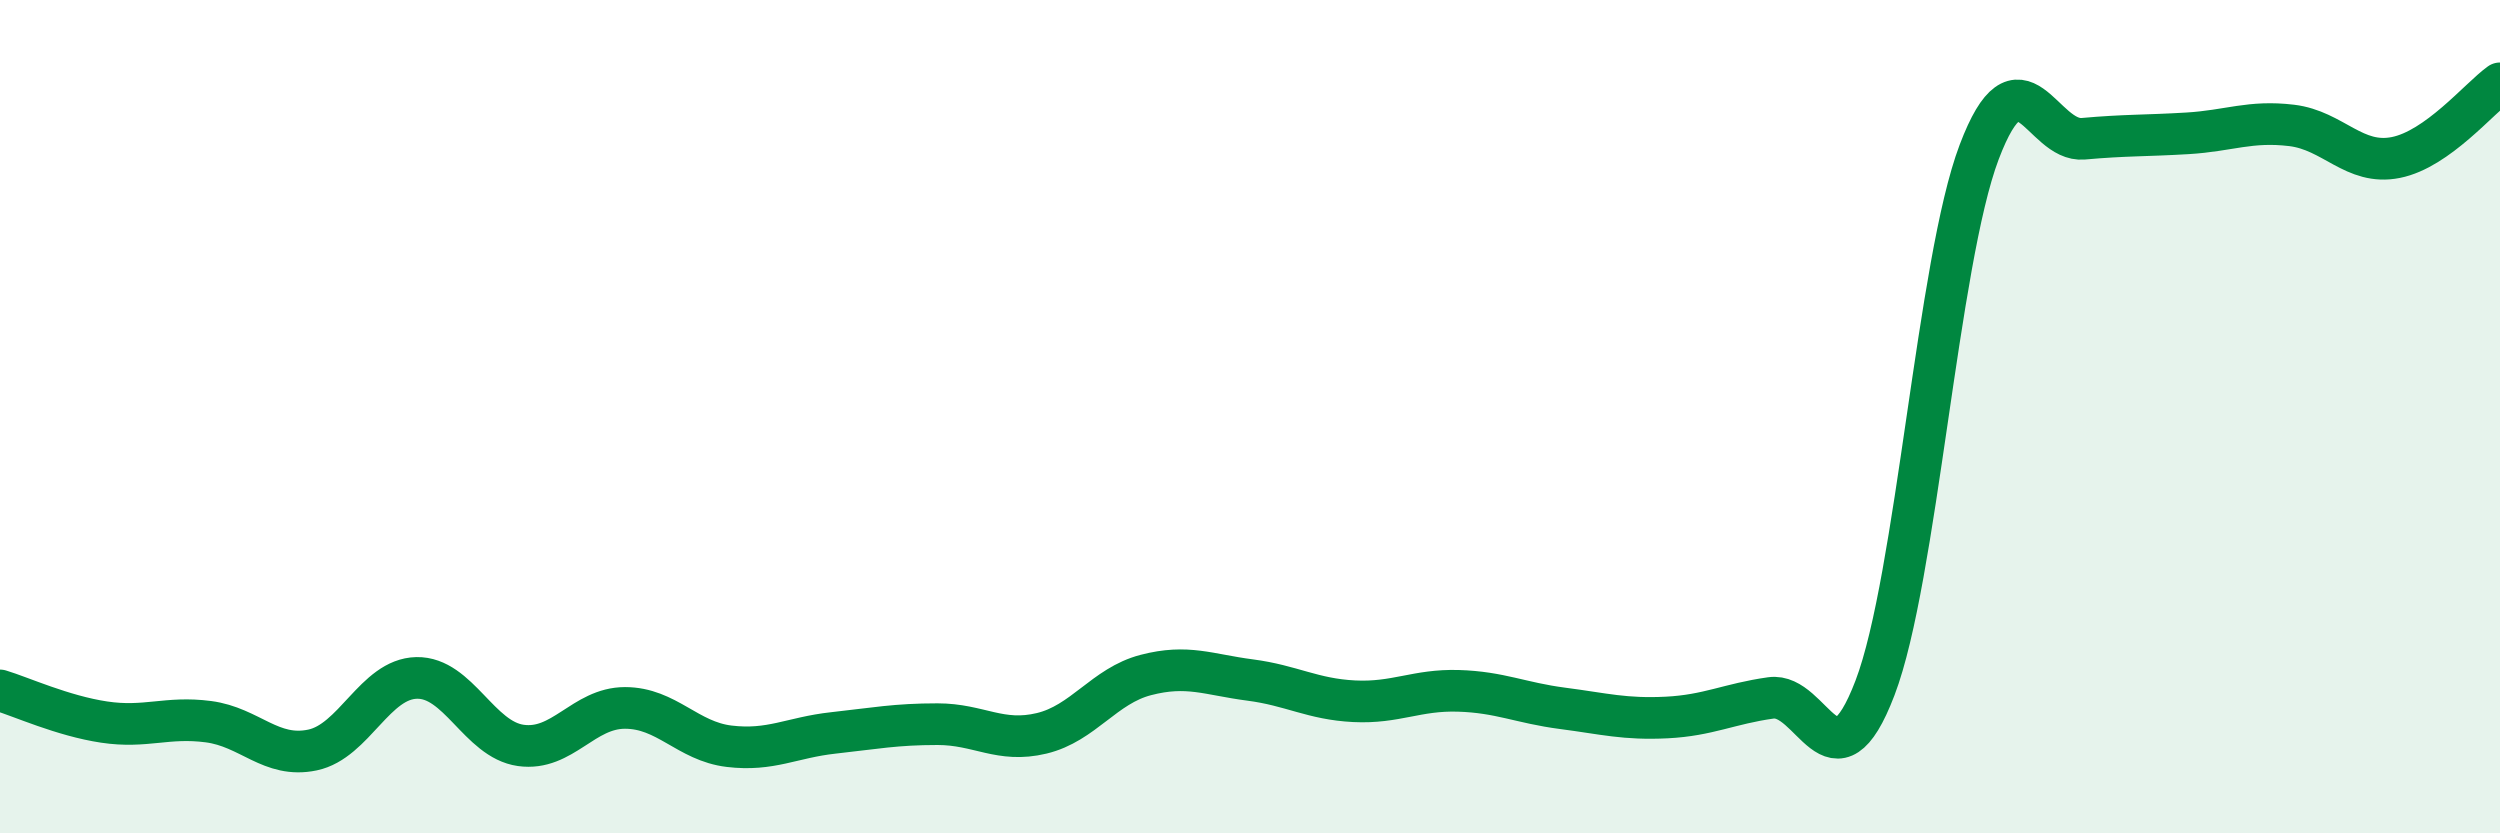
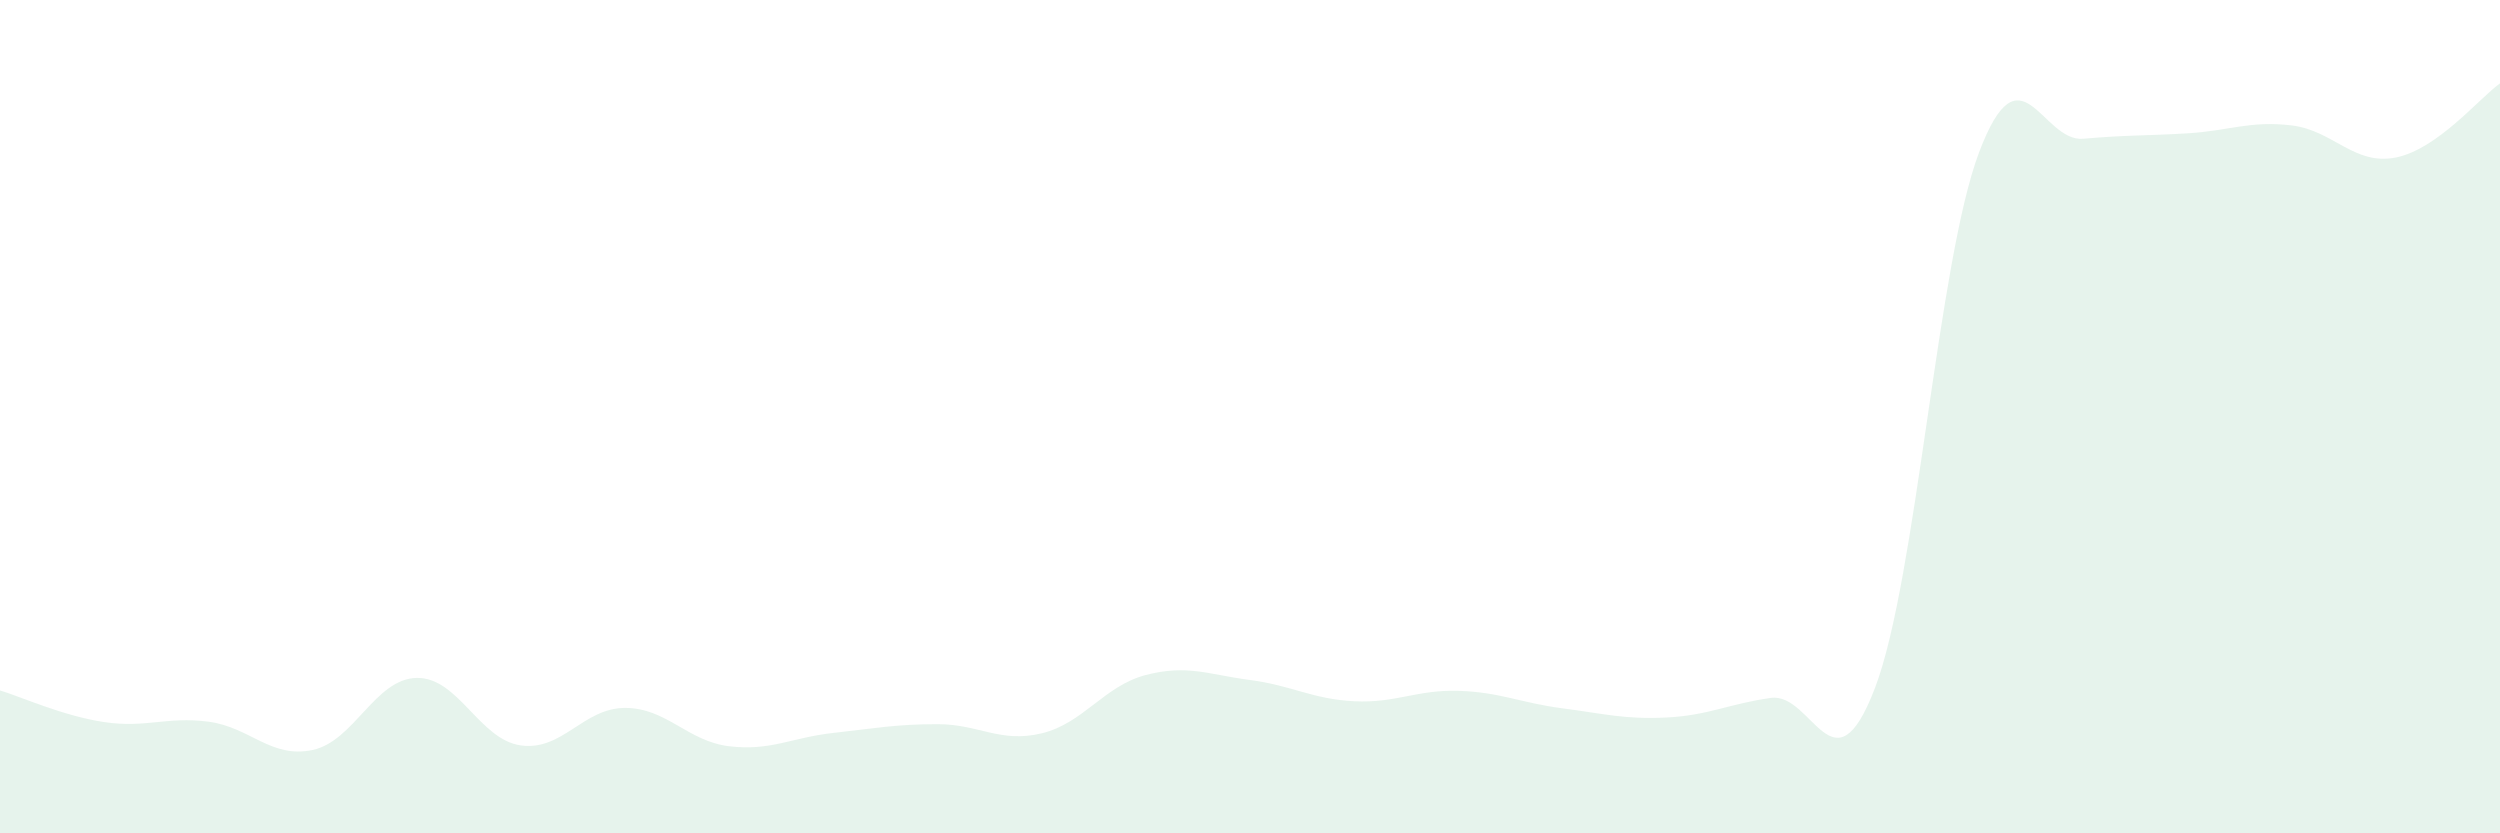
<svg xmlns="http://www.w3.org/2000/svg" width="60" height="20" viewBox="0 0 60 20">
  <path d="M 0,16.57 C 0.5,16.72 1.5,17.18 2.5,17.33 C 3.5,17.48 4,17.19 5,17.32 C 6,17.45 6.5,18.21 7.5,18 C 8.5,17.79 9,16.29 10,16.27 C 11,16.25 11.5,17.75 12.5,17.89 C 13.5,18.03 14,16.99 15,16.99 C 16,16.99 16.5,17.79 17.5,17.91 C 18.5,18.03 19,17.7 20,17.59 C 21,17.48 21.5,17.38 22.5,17.38 C 23.5,17.38 24,17.84 25,17.6 C 26,17.36 26.5,16.46 27.5,16.2 C 28.5,15.94 29,16.19 30,16.32 C 31,16.45 31.5,16.78 32.5,16.83 C 33.5,16.88 34,16.55 35,16.58 C 36,16.61 36.5,16.87 37.5,17 C 38.5,17.13 39,17.27 40,17.22 C 41,17.17 41.5,16.89 42.5,16.75 C 43.5,16.61 44,19.13 45,16.51 C 46,13.89 46.5,6.29 47.5,3.65 C 48.5,1.01 49,3.42 50,3.33 C 51,3.24 51.5,3.26 52.5,3.2 C 53.5,3.14 54,2.89 55,3.01 C 56,3.13 56.5,3.98 57.5,3.78 C 58.5,3.58 59.5,2.36 60,2L60 20L0 20Z" fill="#008740" opacity="0.1" stroke-linecap="round" stroke-linejoin="round" />
-   <path d="M 0,16.57 C 0.5,16.72 1.5,17.18 2.5,17.33 C 3.5,17.48 4,17.19 5,17.32 C 6,17.45 6.5,18.21 7.5,18 C 8.5,17.79 9,16.29 10,16.27 C 11,16.25 11.5,17.75 12.5,17.89 C 13.5,18.03 14,16.99 15,16.99 C 16,16.99 16.5,17.79 17.5,17.91 C 18.5,18.03 19,17.7 20,17.59 C 21,17.48 21.5,17.38 22.5,17.38 C 23.5,17.38 24,17.84 25,17.6 C 26,17.36 26.5,16.46 27.5,16.2 C 28.5,15.94 29,16.19 30,16.32 C 31,16.45 31.5,16.78 32.5,16.83 C 33.5,16.88 34,16.55 35,16.58 C 36,16.61 36.5,16.87 37.5,17 C 38.5,17.13 39,17.27 40,17.22 C 41,17.17 41.5,16.89 42.5,16.75 C 43.5,16.61 44,19.13 45,16.51 C 46,13.89 46.5,6.29 47.5,3.65 C 48.5,1.01 49,3.42 50,3.33 C 51,3.24 51.5,3.26 52.5,3.2 C 53.5,3.14 54,2.89 55,3.01 C 56,3.13 56.5,3.98 57.5,3.78 C 58.5,3.58 59.5,2.36 60,2" stroke="#008740" stroke-width="1" fill="none" stroke-linecap="round" stroke-linejoin="round" />
</svg>